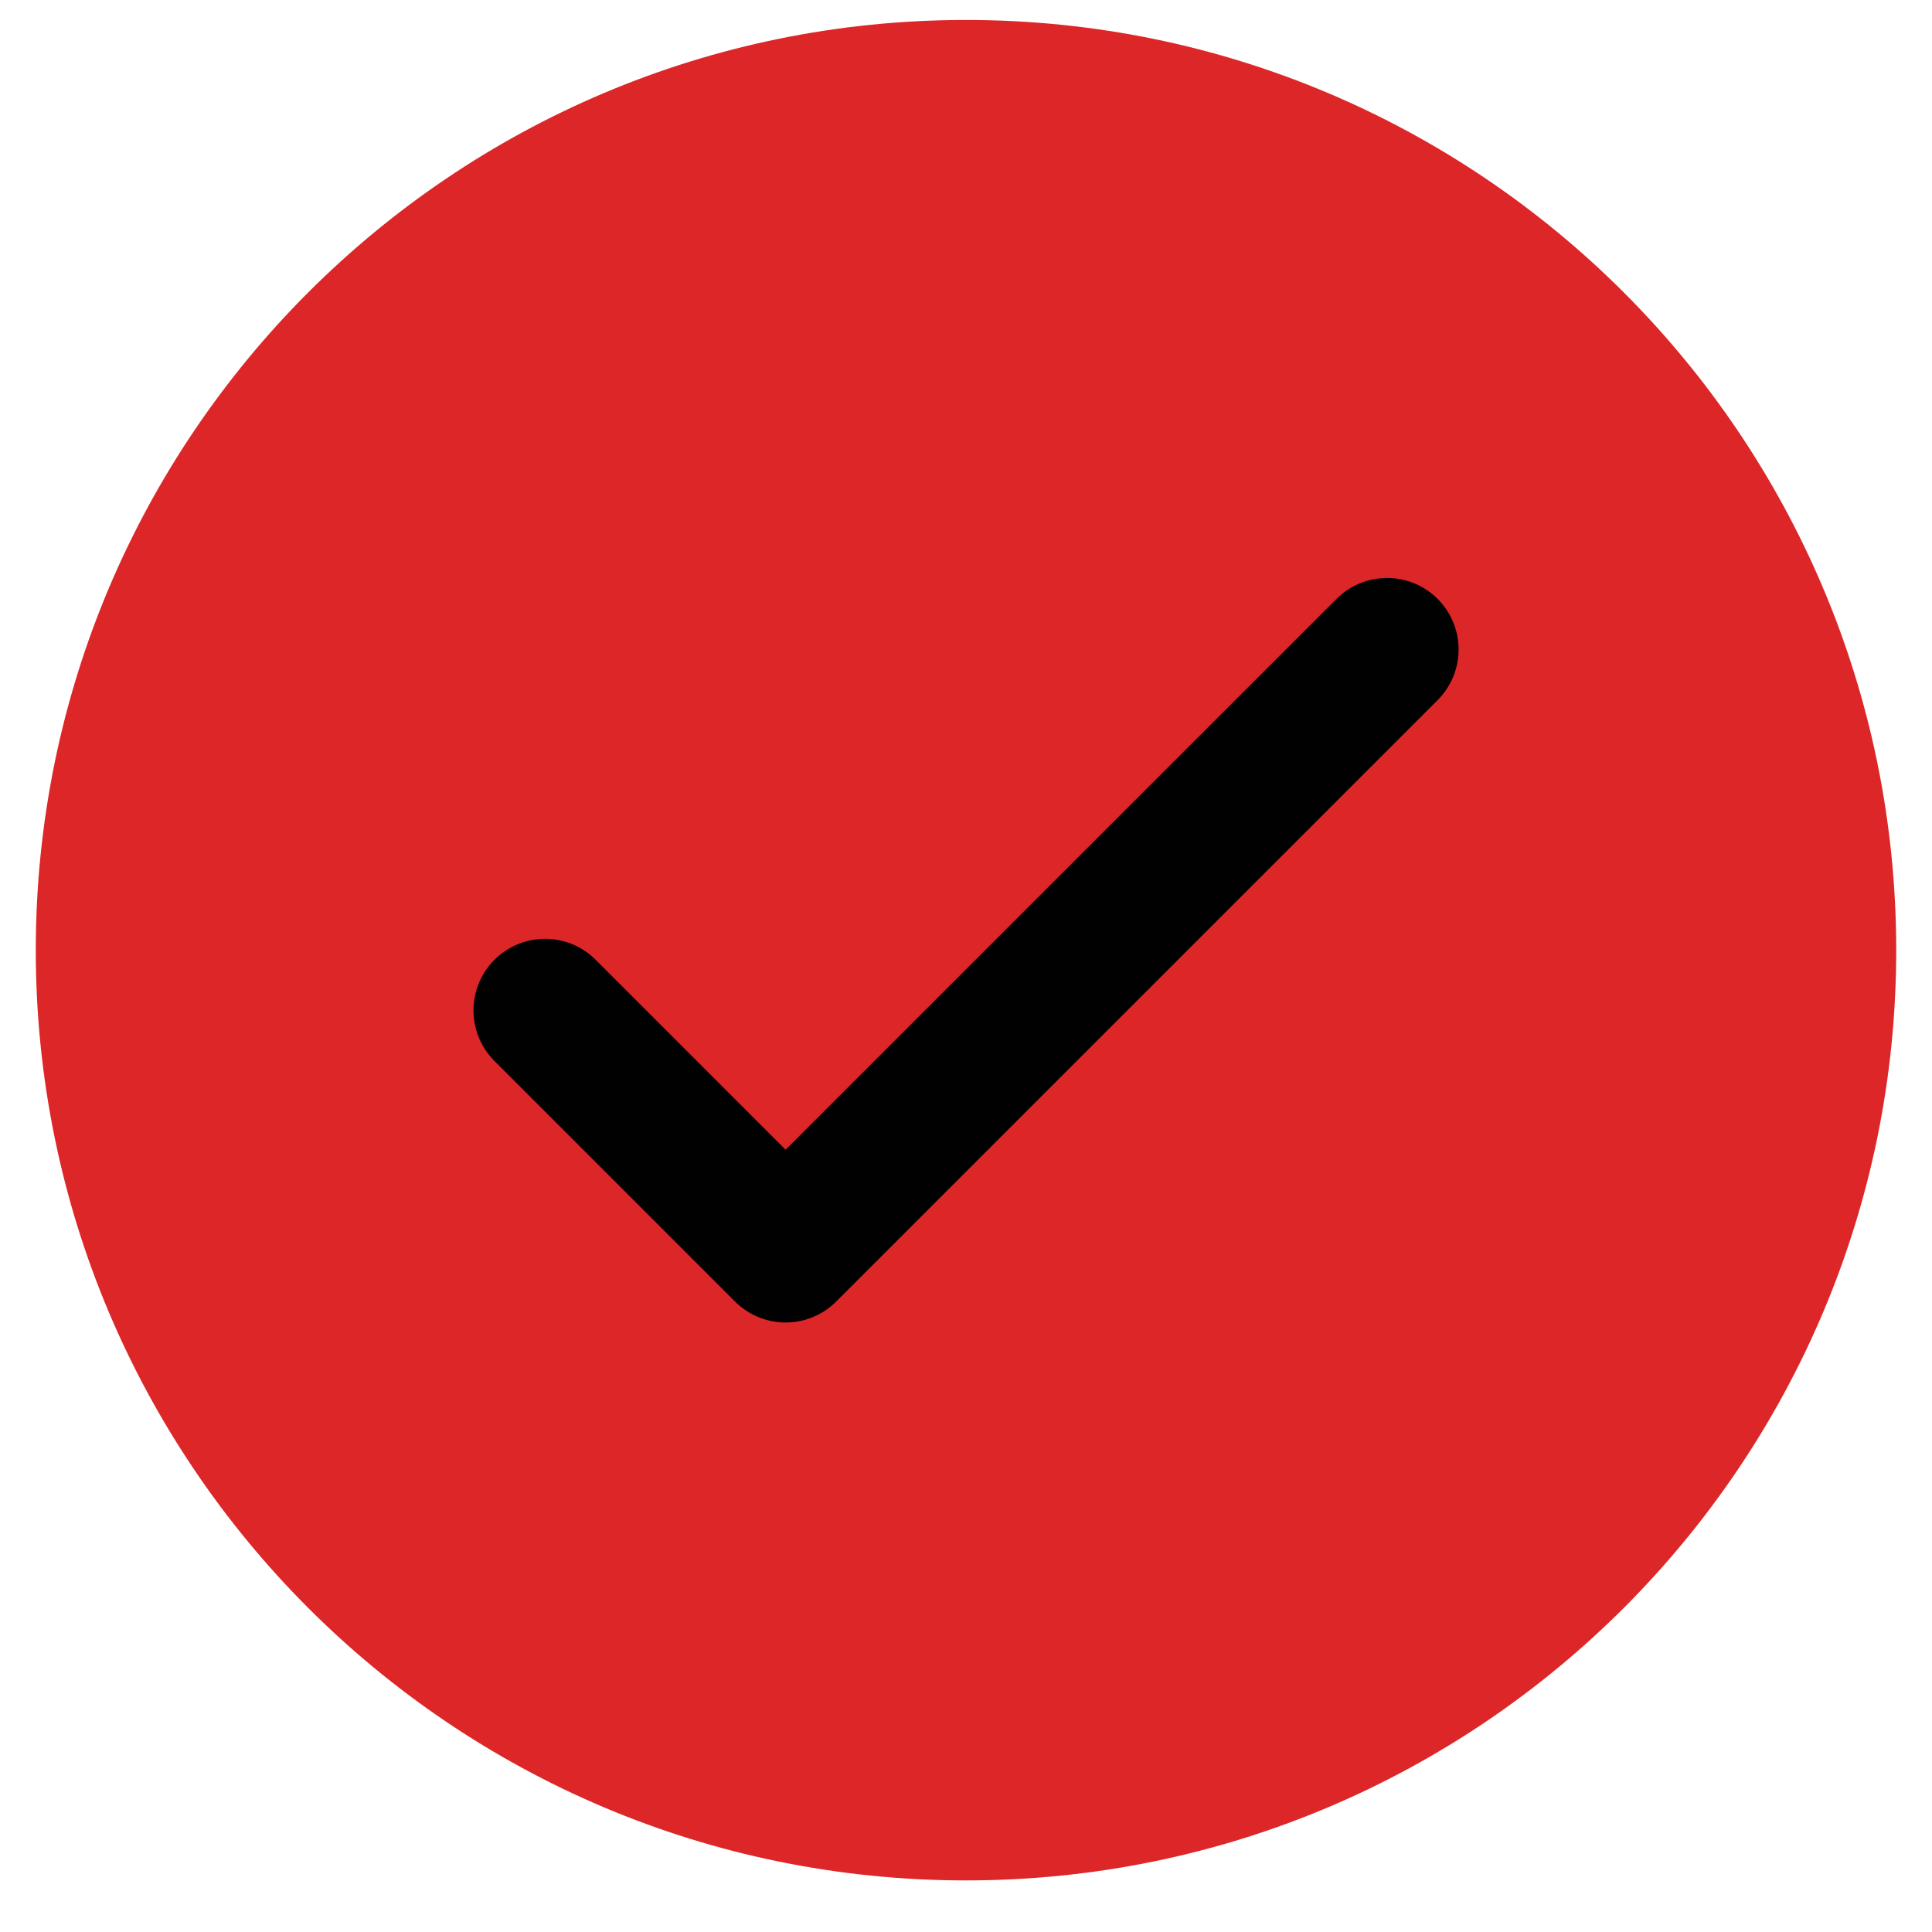
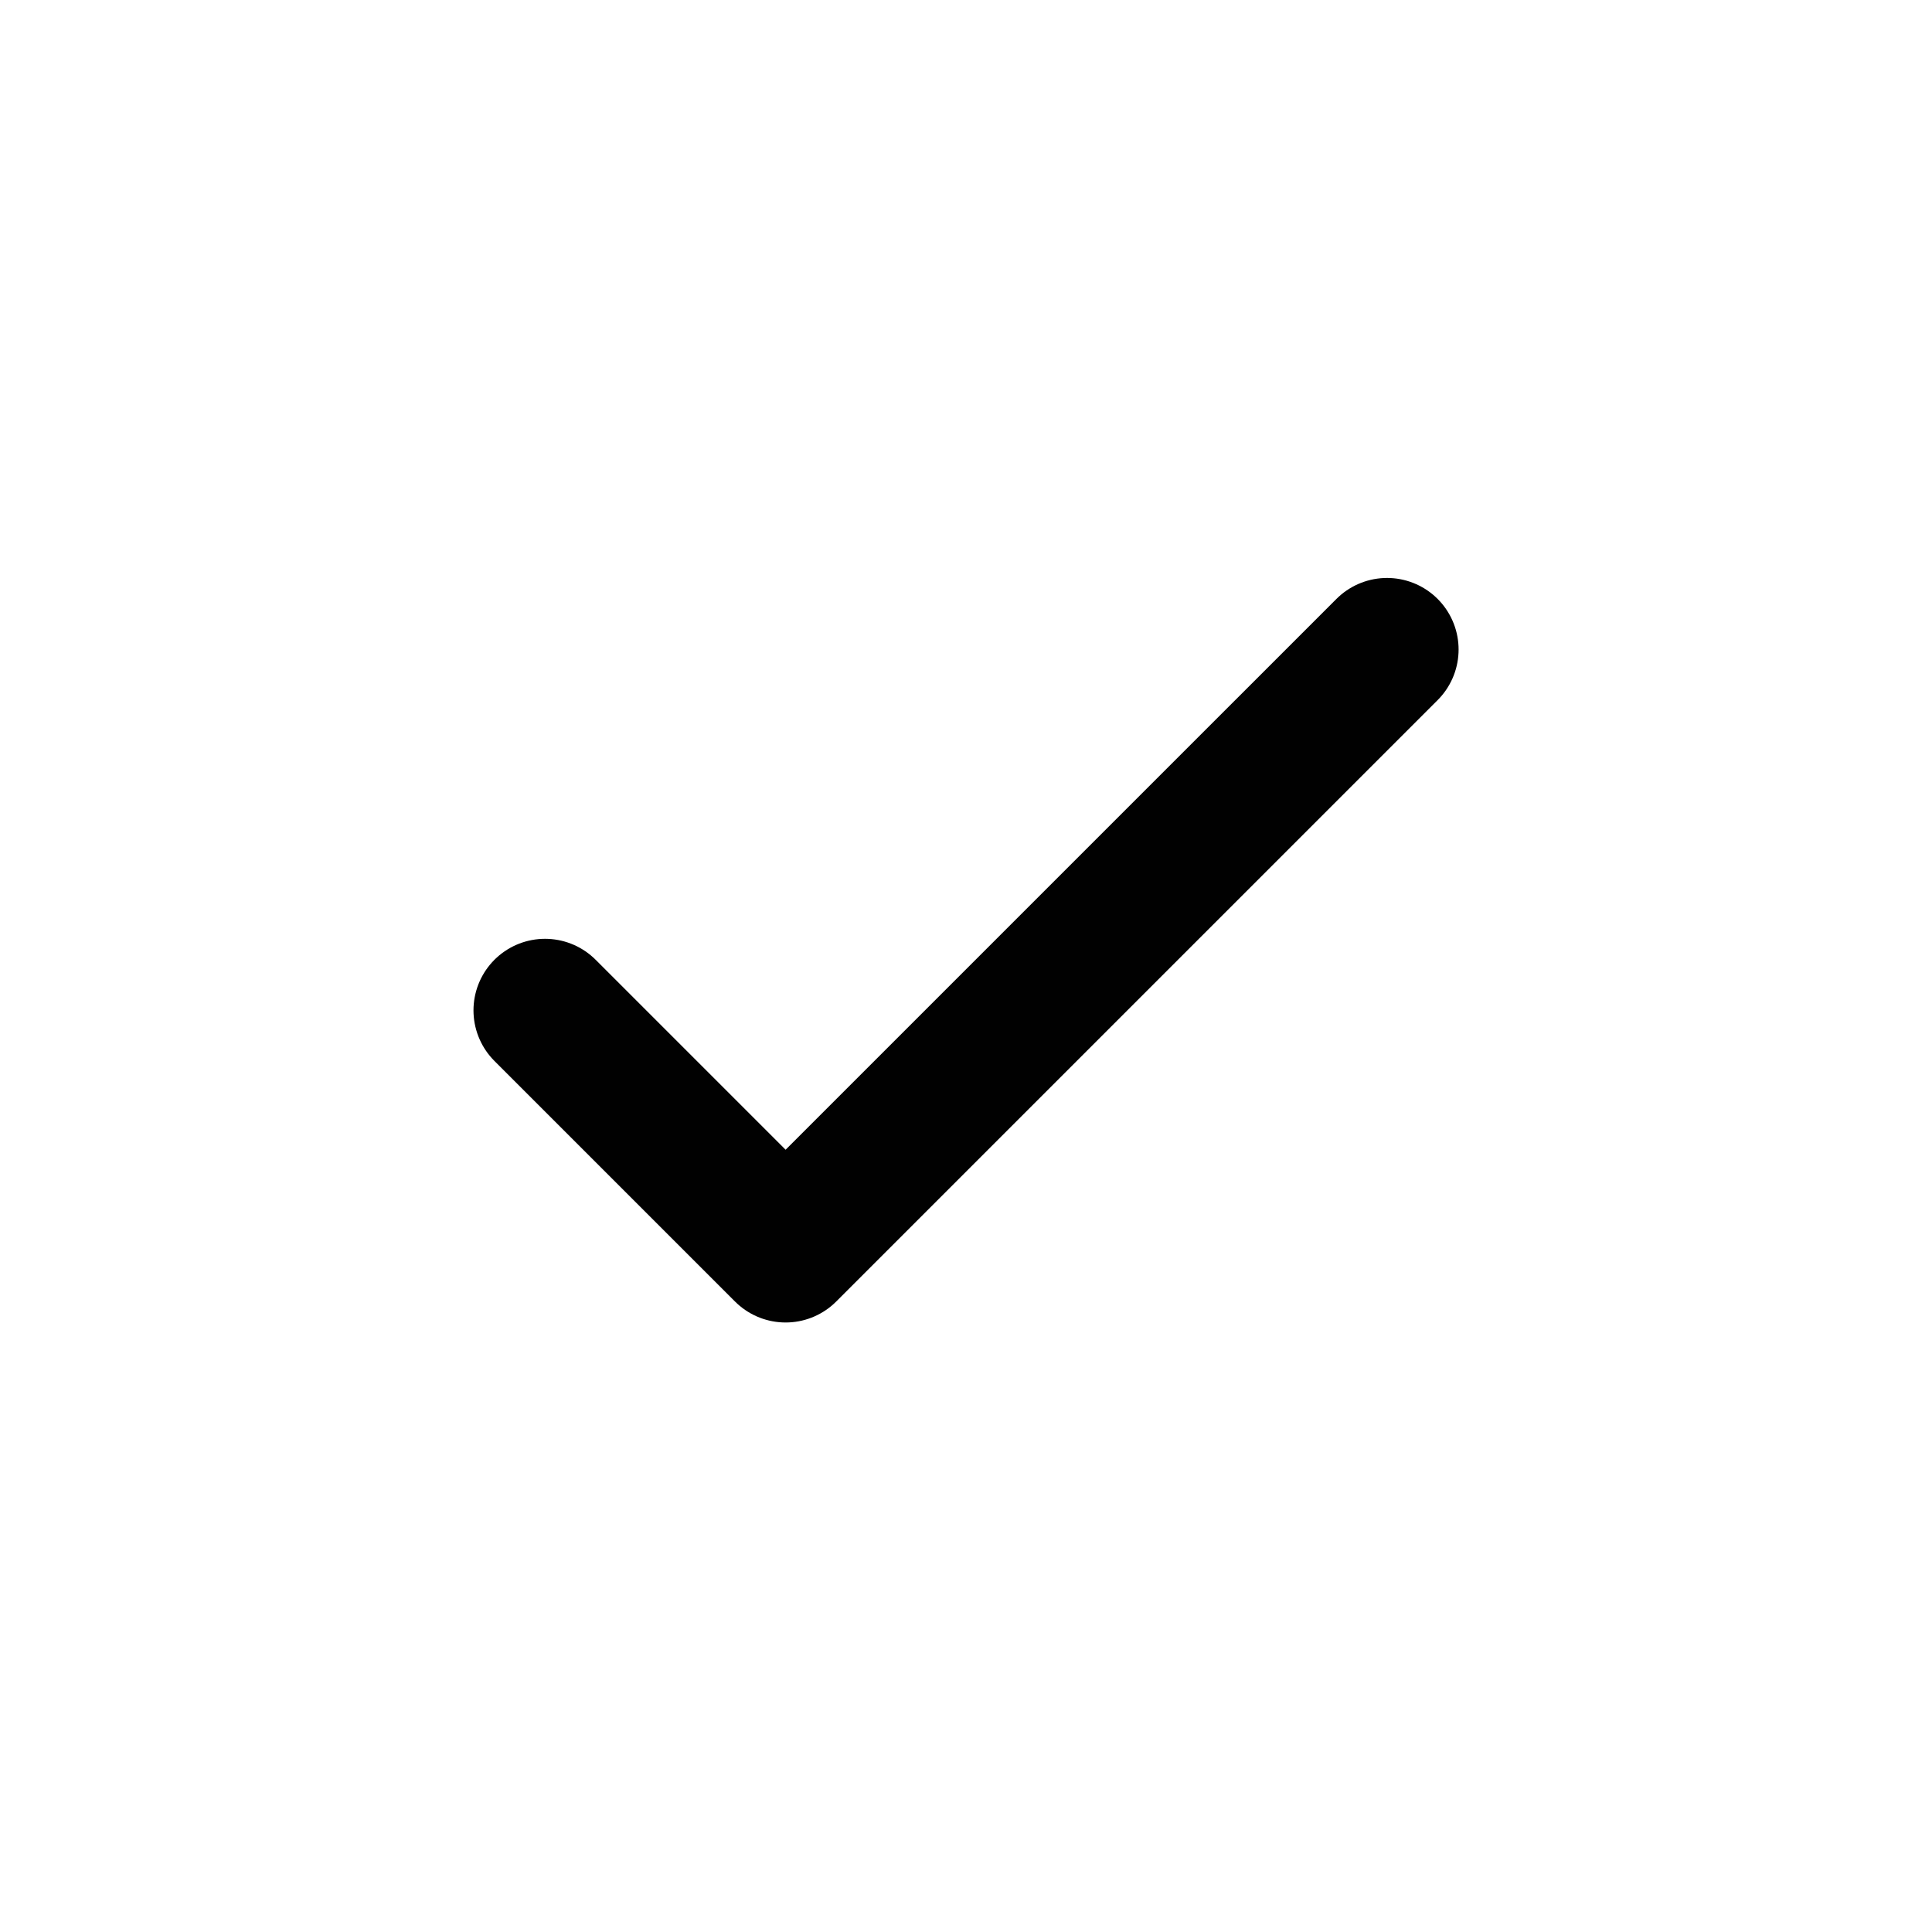
<svg xmlns="http://www.w3.org/2000/svg" width="27" height="27" viewBox="0 0 27 27" fill="none">
-   <path d="M13.5 26.279C20.68 26.279 26.5 20.459 26.5 13.279C26.5 6.099 20.68 0.279 13.5 0.279C6.32 0.279 0.5 6.099 0.5 13.279C0.5 20.459 6.32 26.279 13.5 26.279Z" fill="#DD2628" />
  <path d="M7.617 14.12L10.979 17.482L19.384 9.077" stroke="#010101" stroke-width="2" stroke-linecap="round" stroke-linejoin="round" />
</svg>